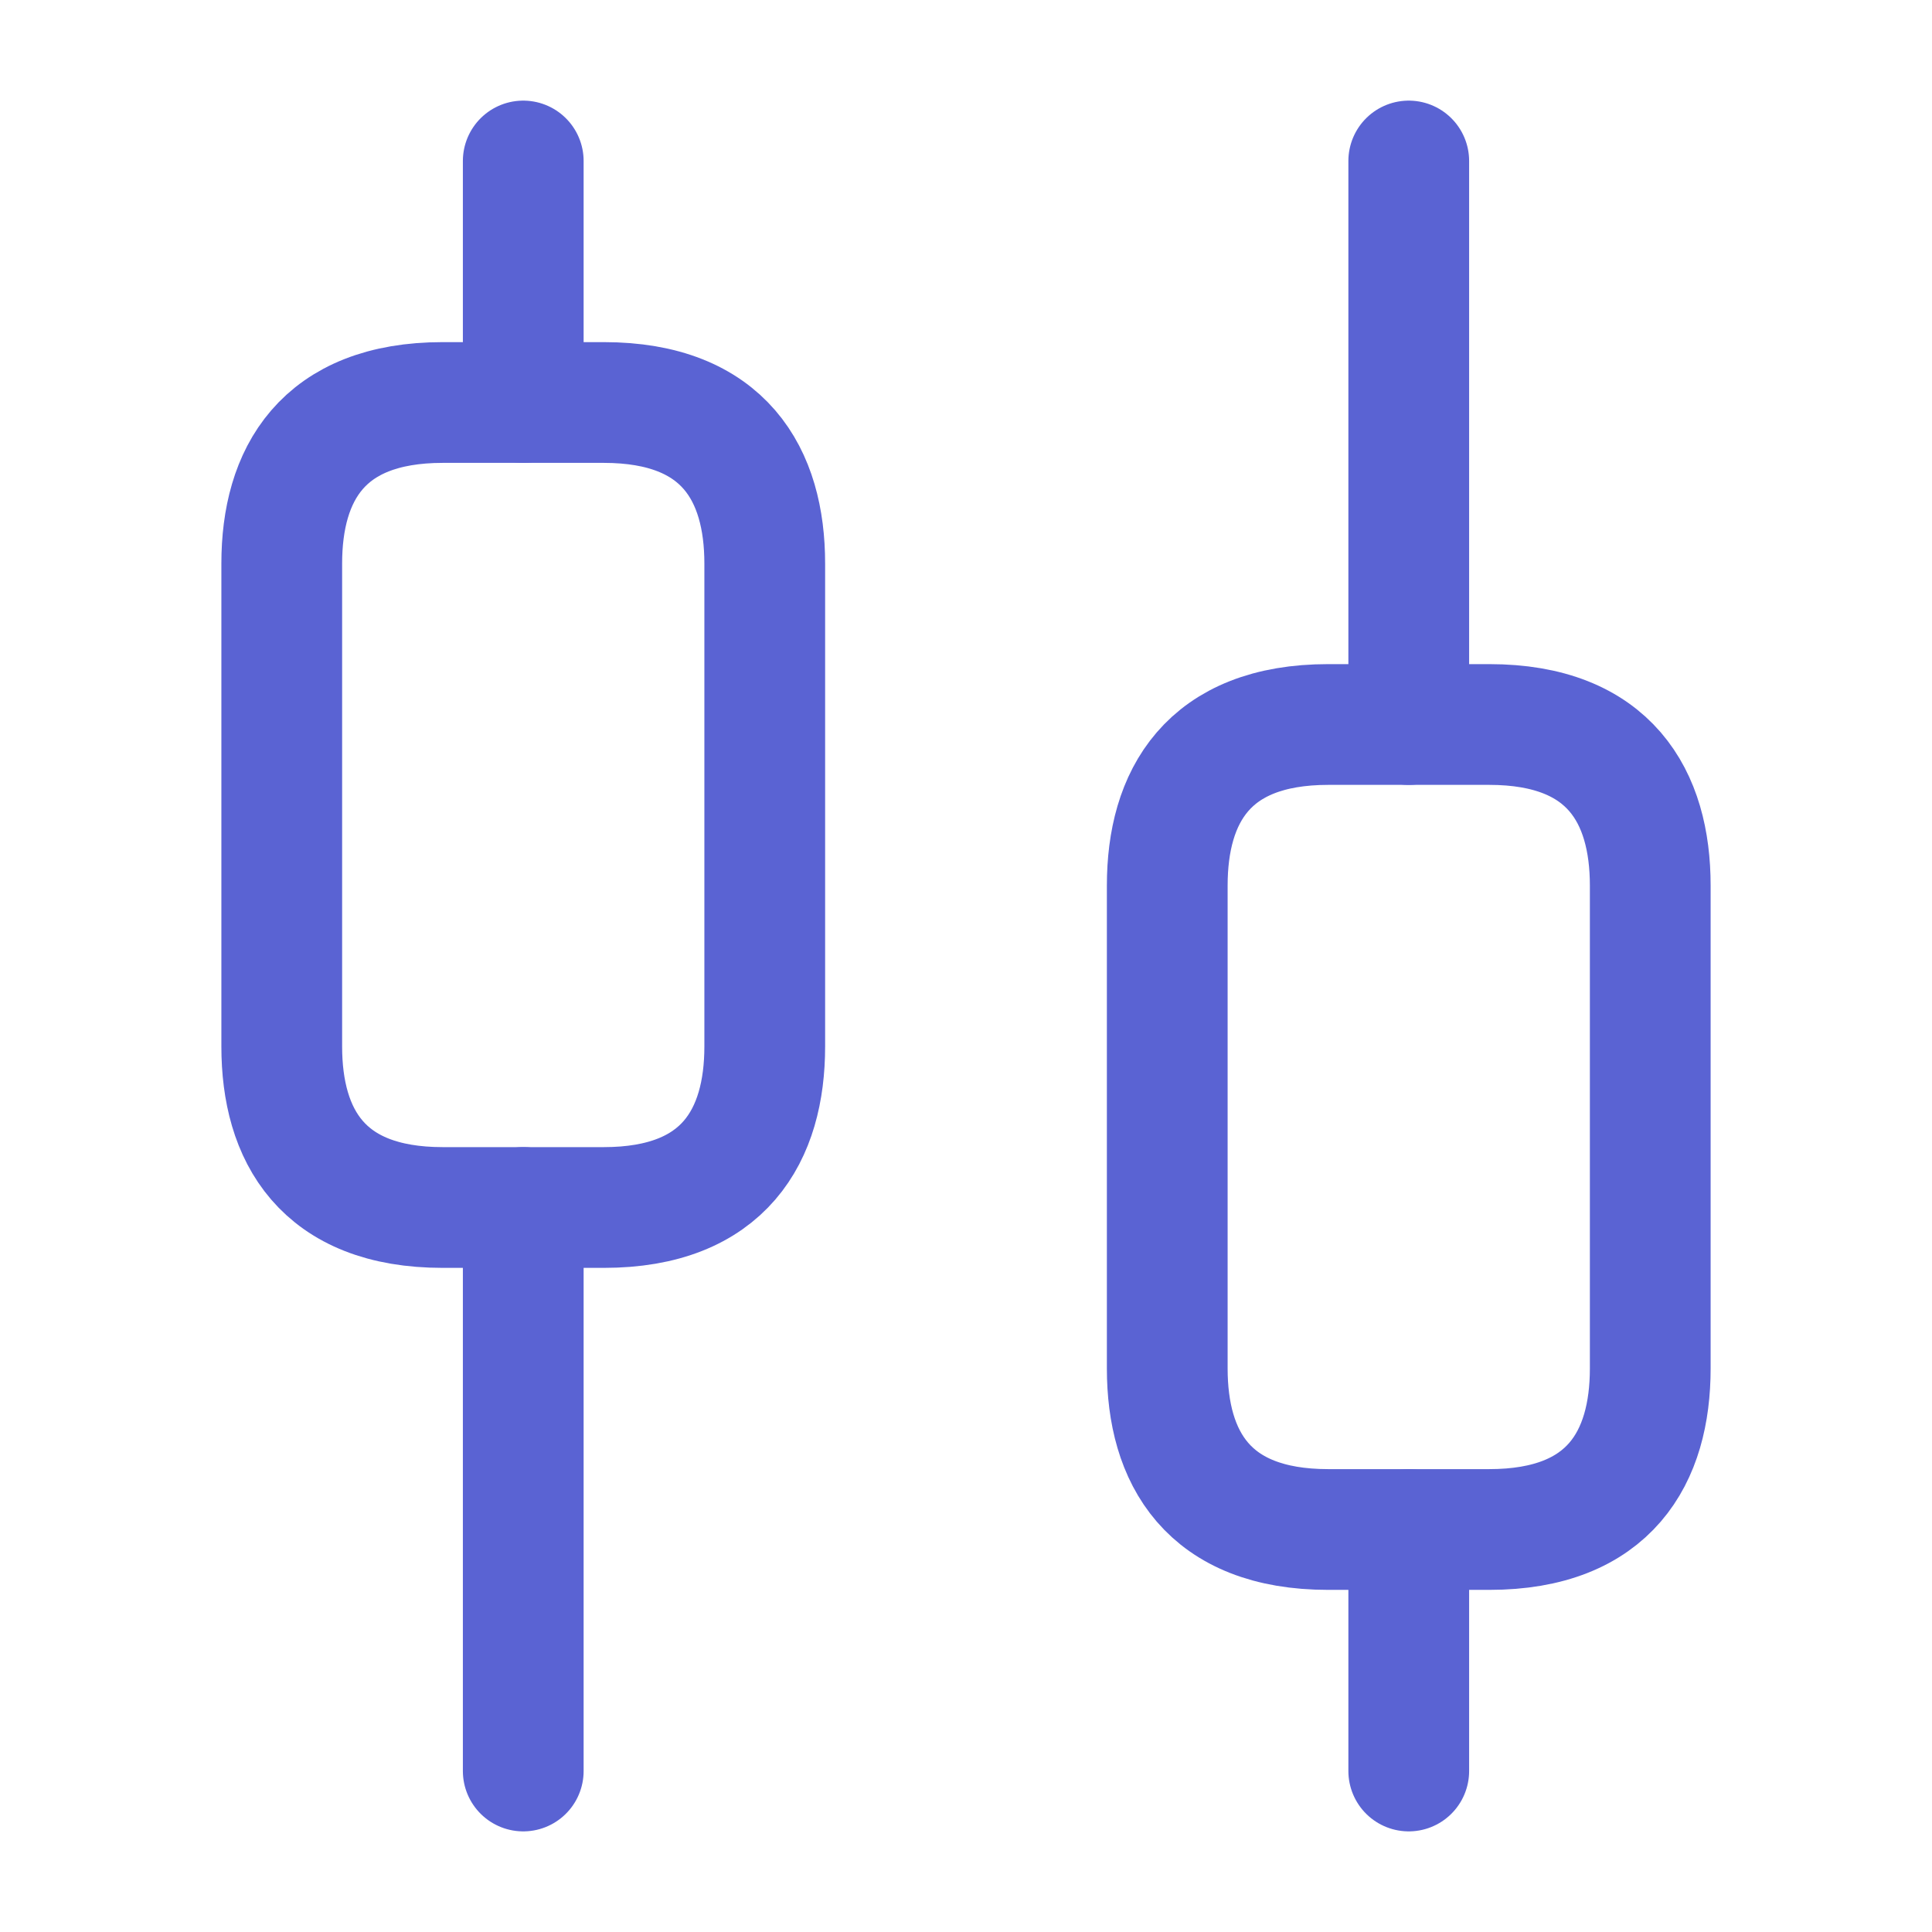
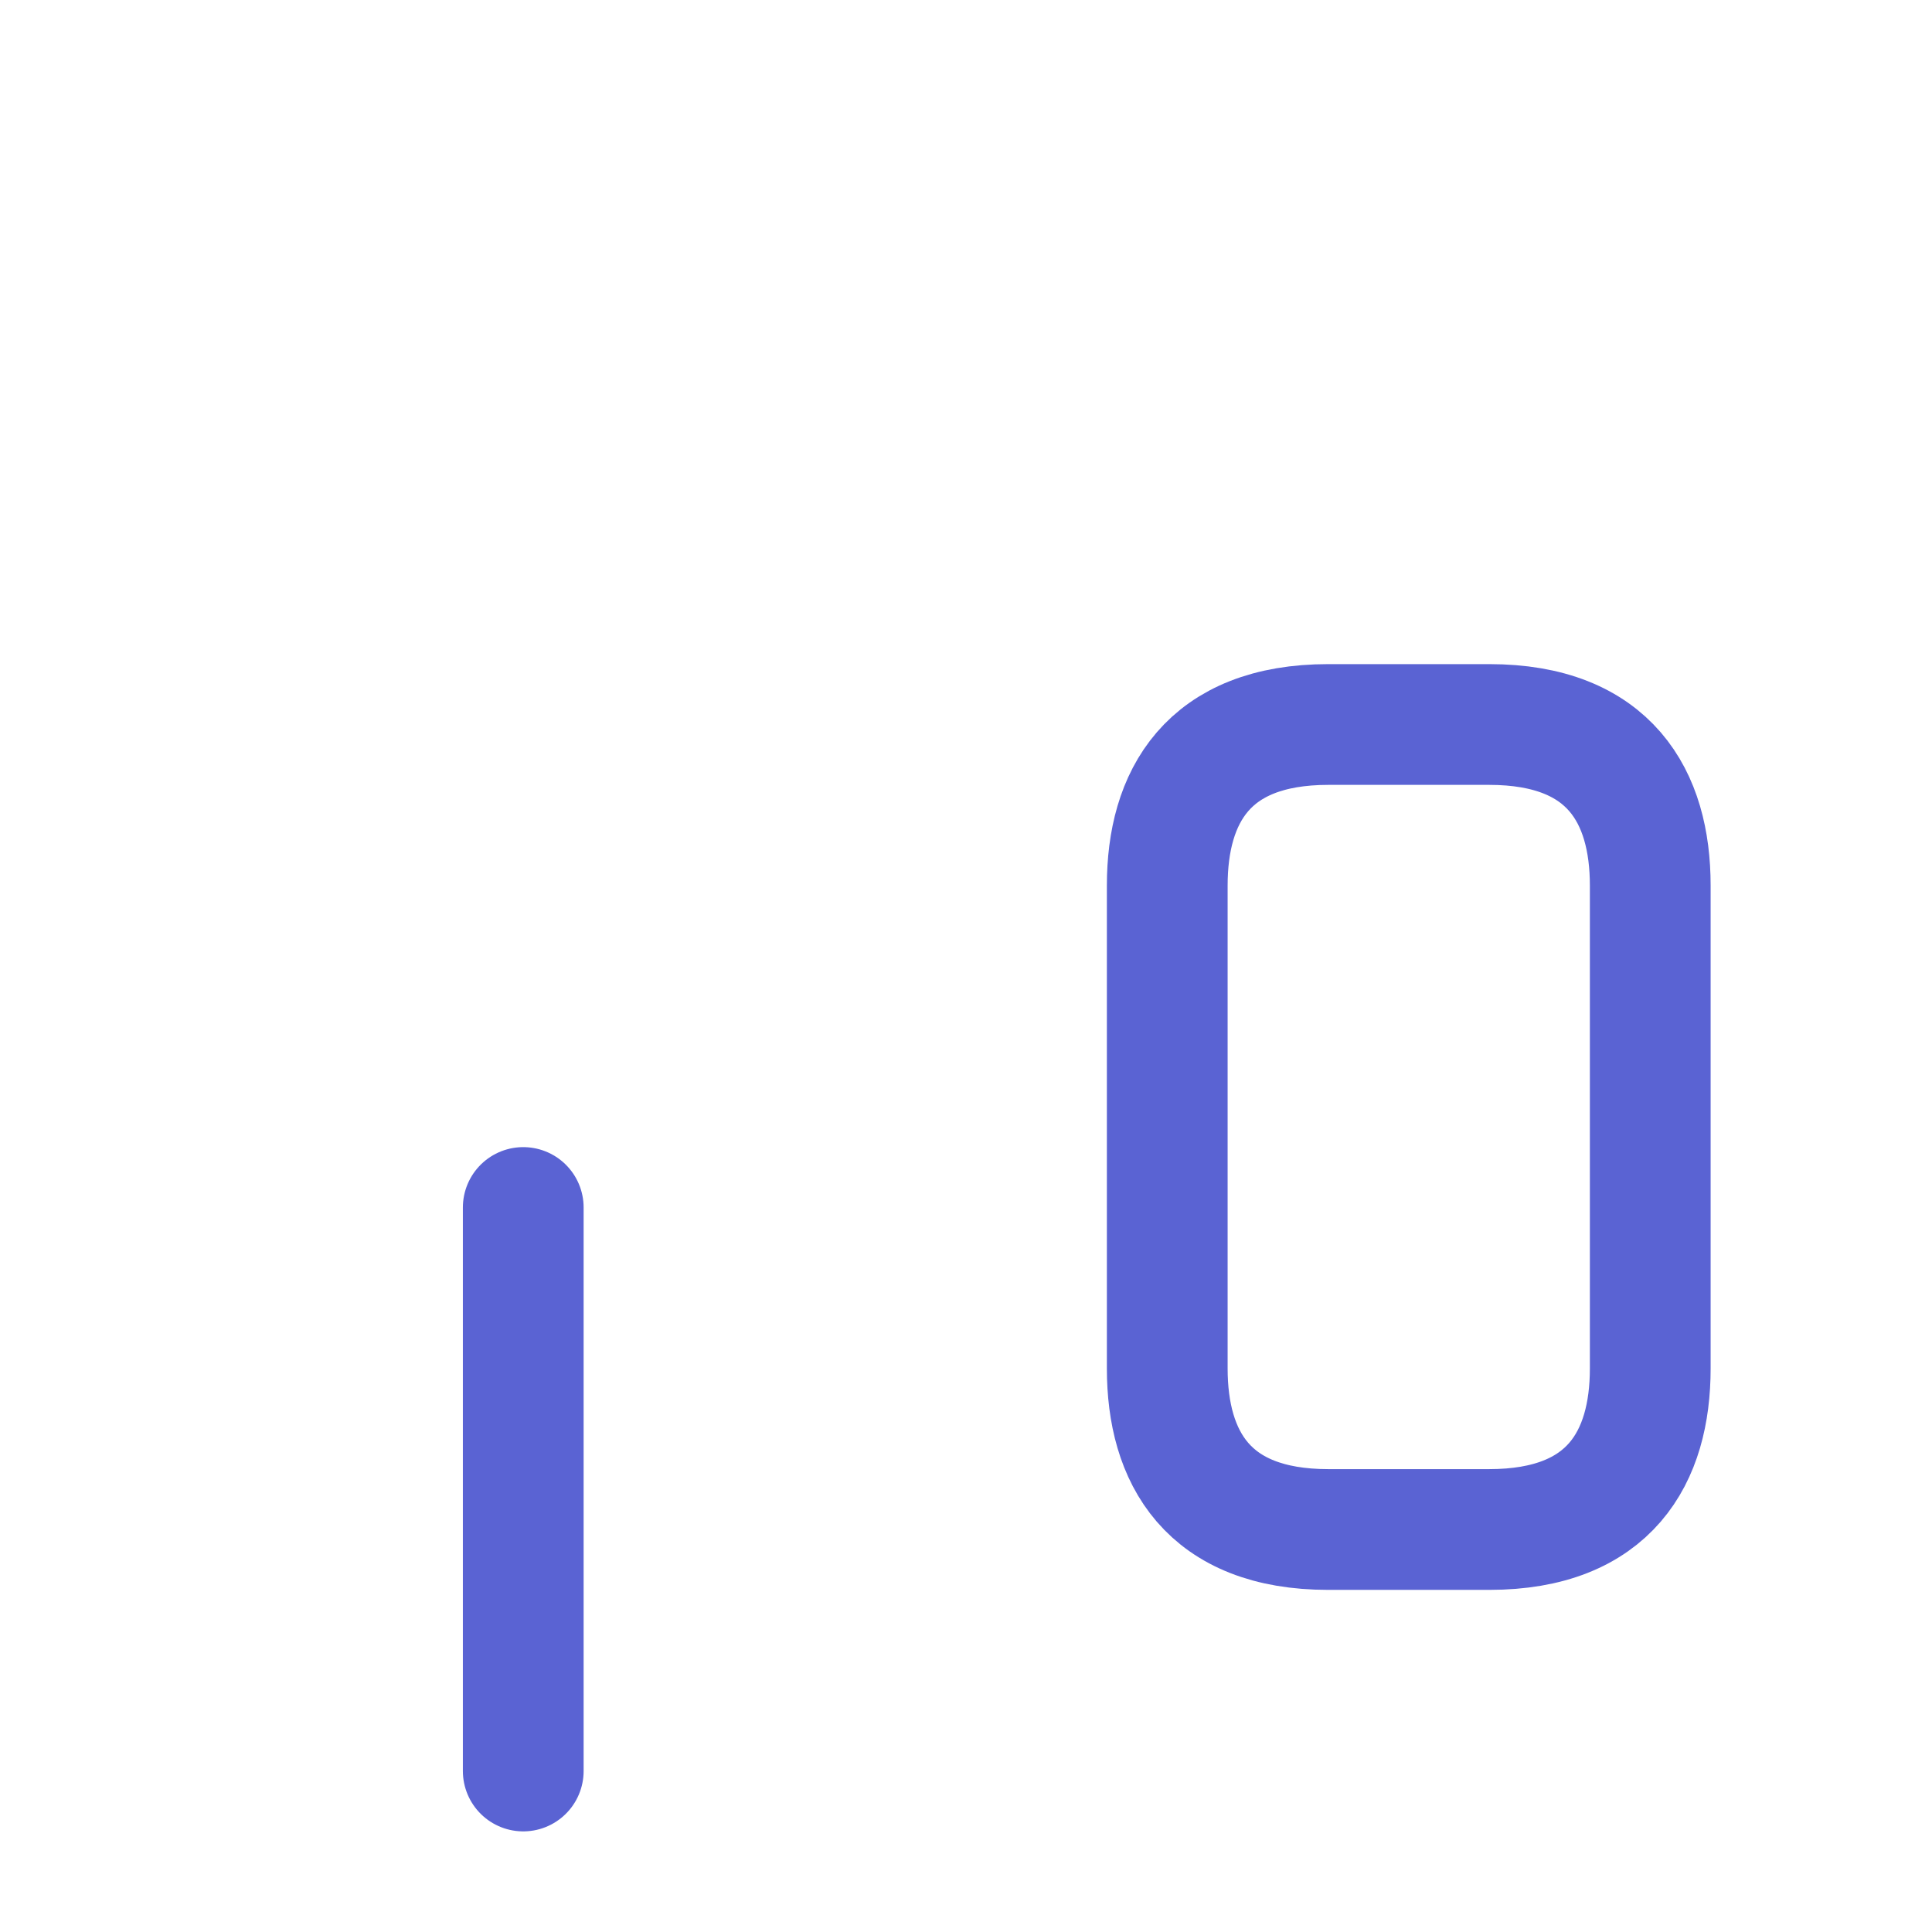
<svg xmlns="http://www.w3.org/2000/svg" width="24" height="24" viewBox="0 0 24 24" fill="none">
  <path d="M6.5 22V15" stroke="#5A63D3" stroke-width="1.5" stroke-miterlimit="10" stroke-linecap="round" stroke-linejoin="round" />
-   <path d="M6.5 5V2" stroke="#5A63D3" stroke-width="1.5" stroke-miterlimit="10" stroke-linecap="round" stroke-linejoin="round" />
-   <path d="M17.5 22V19" stroke="#5A63D3" stroke-width="1.5" stroke-miterlimit="10" stroke-linecap="round" stroke-linejoin="round" />
-   <path d="M17.5 9V2" stroke="#5A63D3" stroke-width="1.5" stroke-miterlimit="10" stroke-linecap="round" stroke-linejoin="round" />
-   <path d="M9.5 7V13C9.5 14.1 9 15 7.5 15H5.5C4 15 3.5 14.1 3.5 13V7C3.5 5.9 4 5 5.5 5H7.5C9 5 9.5 5.9 9.5 7Z" stroke="#5A63D3" stroke-width="1.5" stroke-miterlimit="10" stroke-linecap="round" stroke-linejoin="round" />
  <path d="M20.5 11V17C20.5 18.1 20 19 18.5 19H16.5C15 19 14.5 18.1 14.5 17V11C14.5 9.9 15 9 16.5 9H18.5C20 9 20.5 9.9 20.5 11Z" stroke="#5A63D3" stroke-width="1.5" stroke-miterlimit="10" stroke-linecap="round" stroke-linejoin="round" />
</svg>